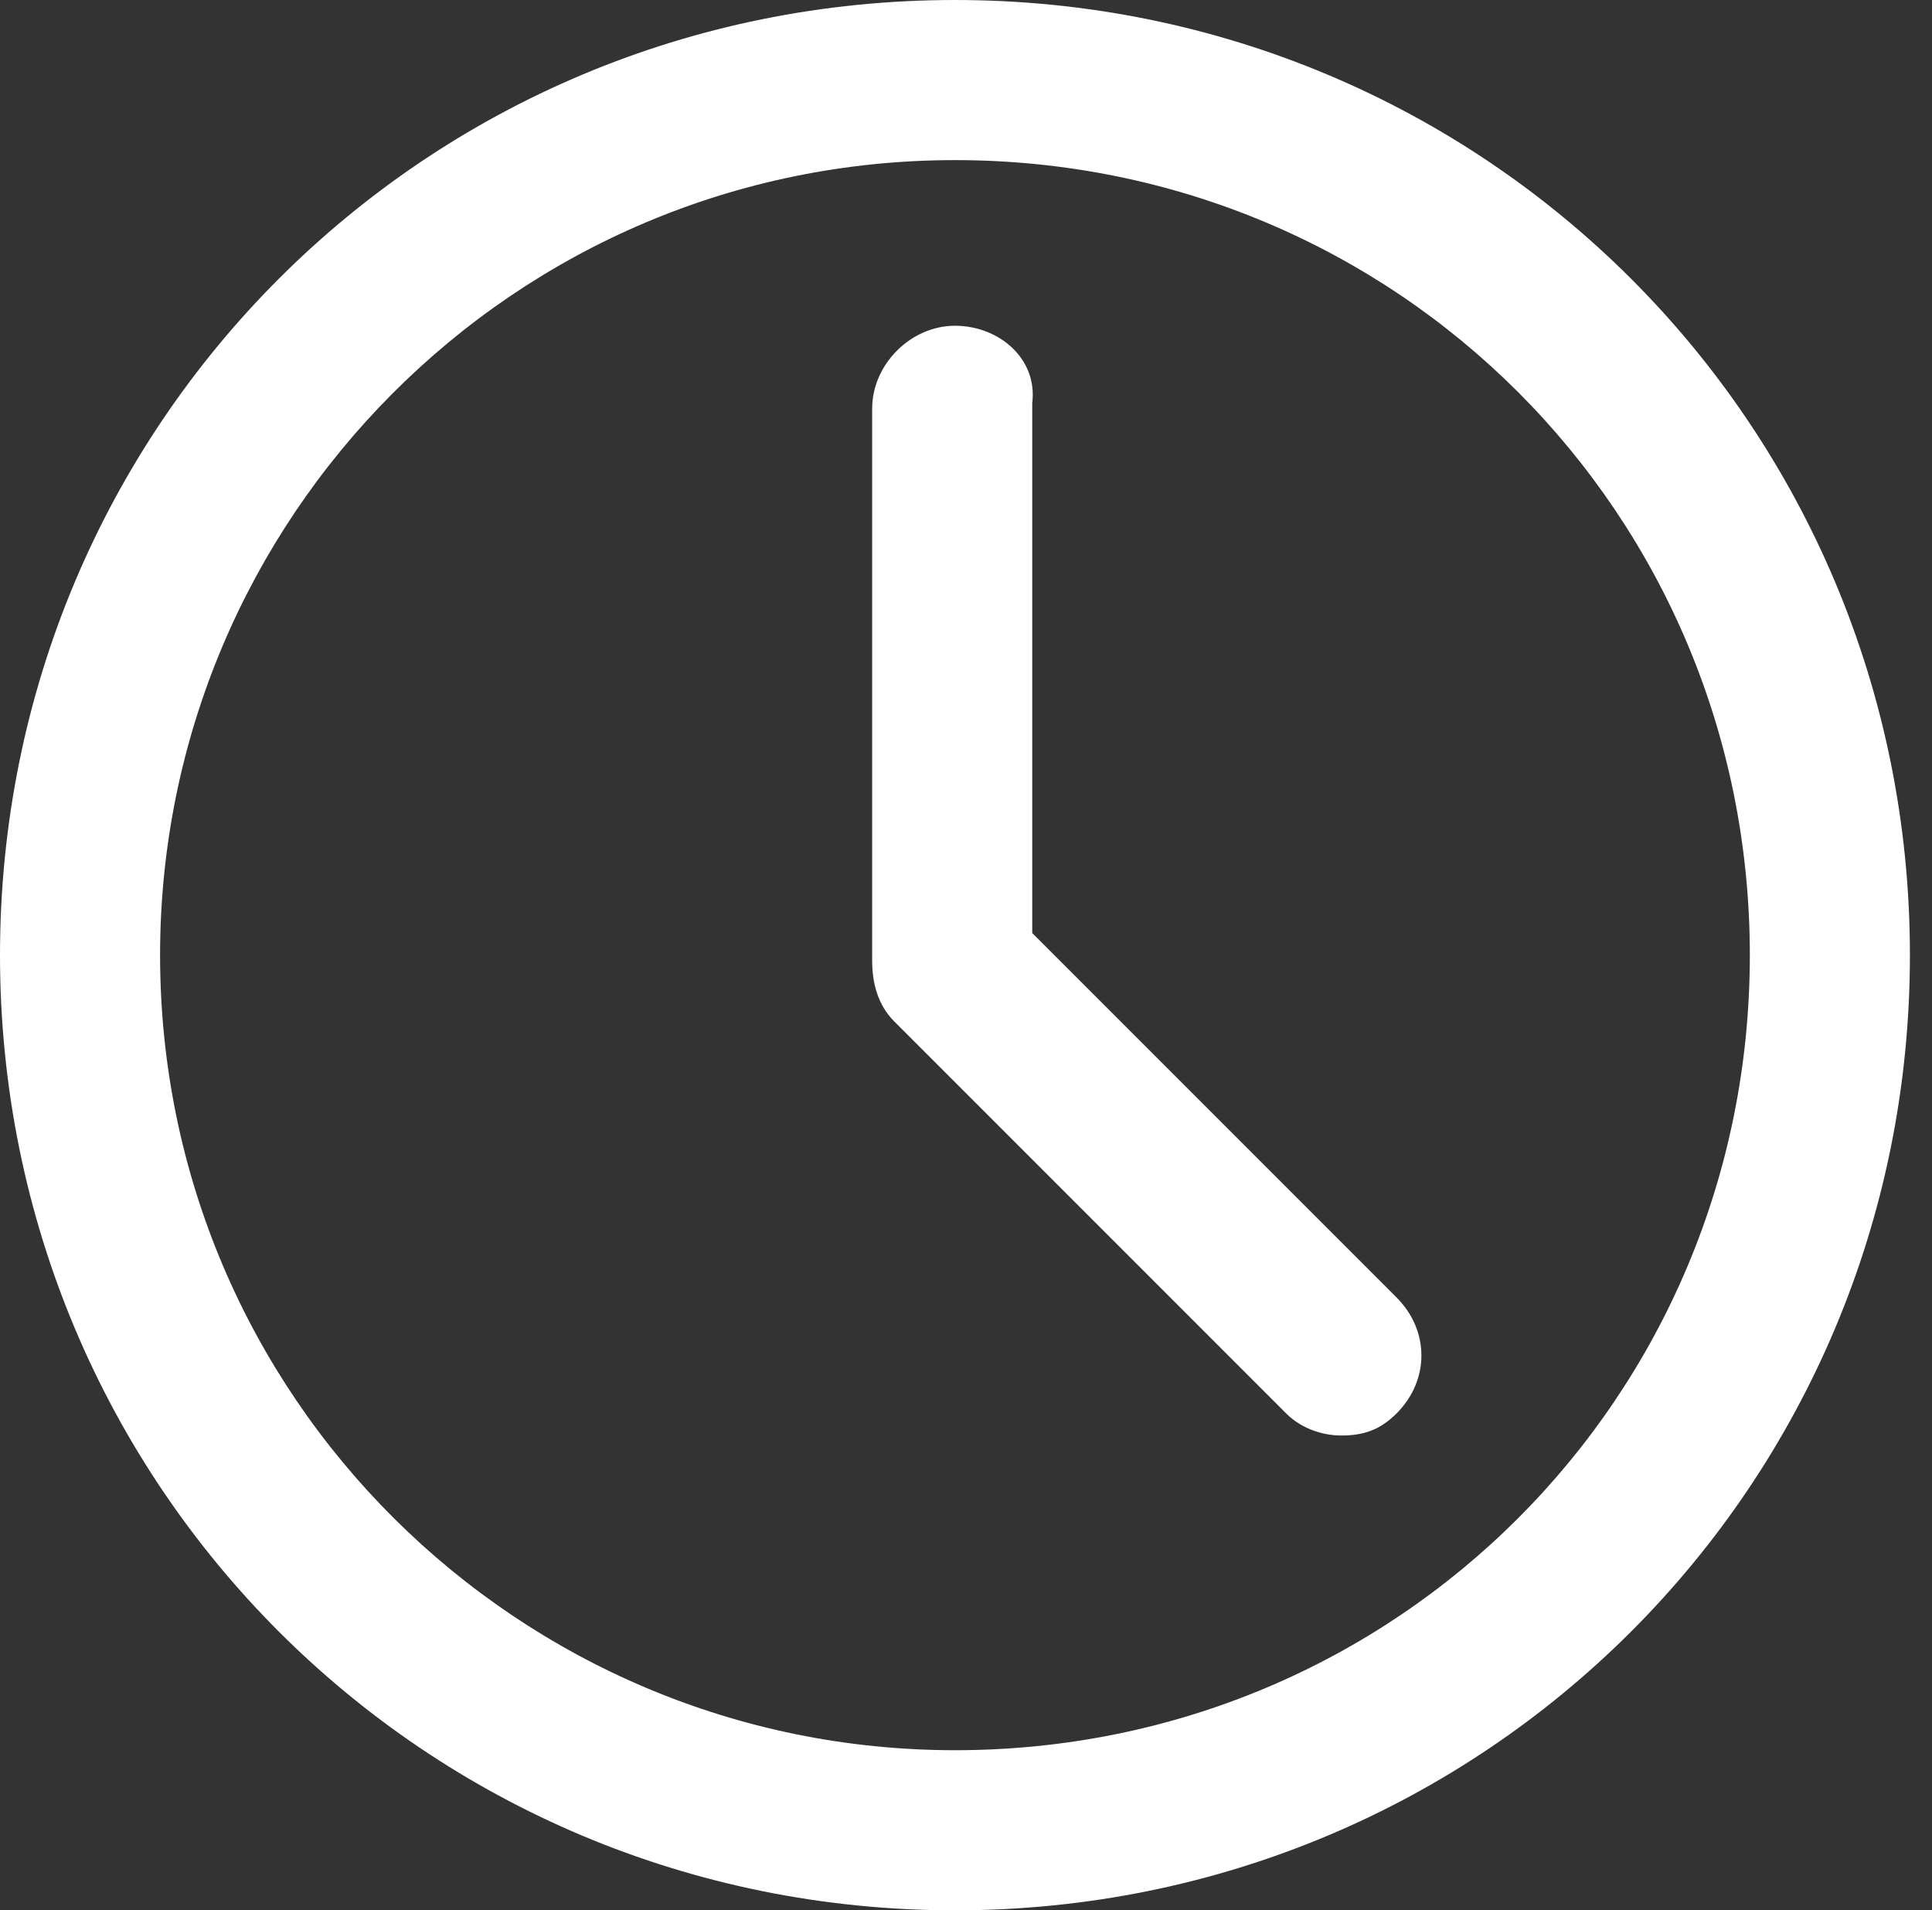
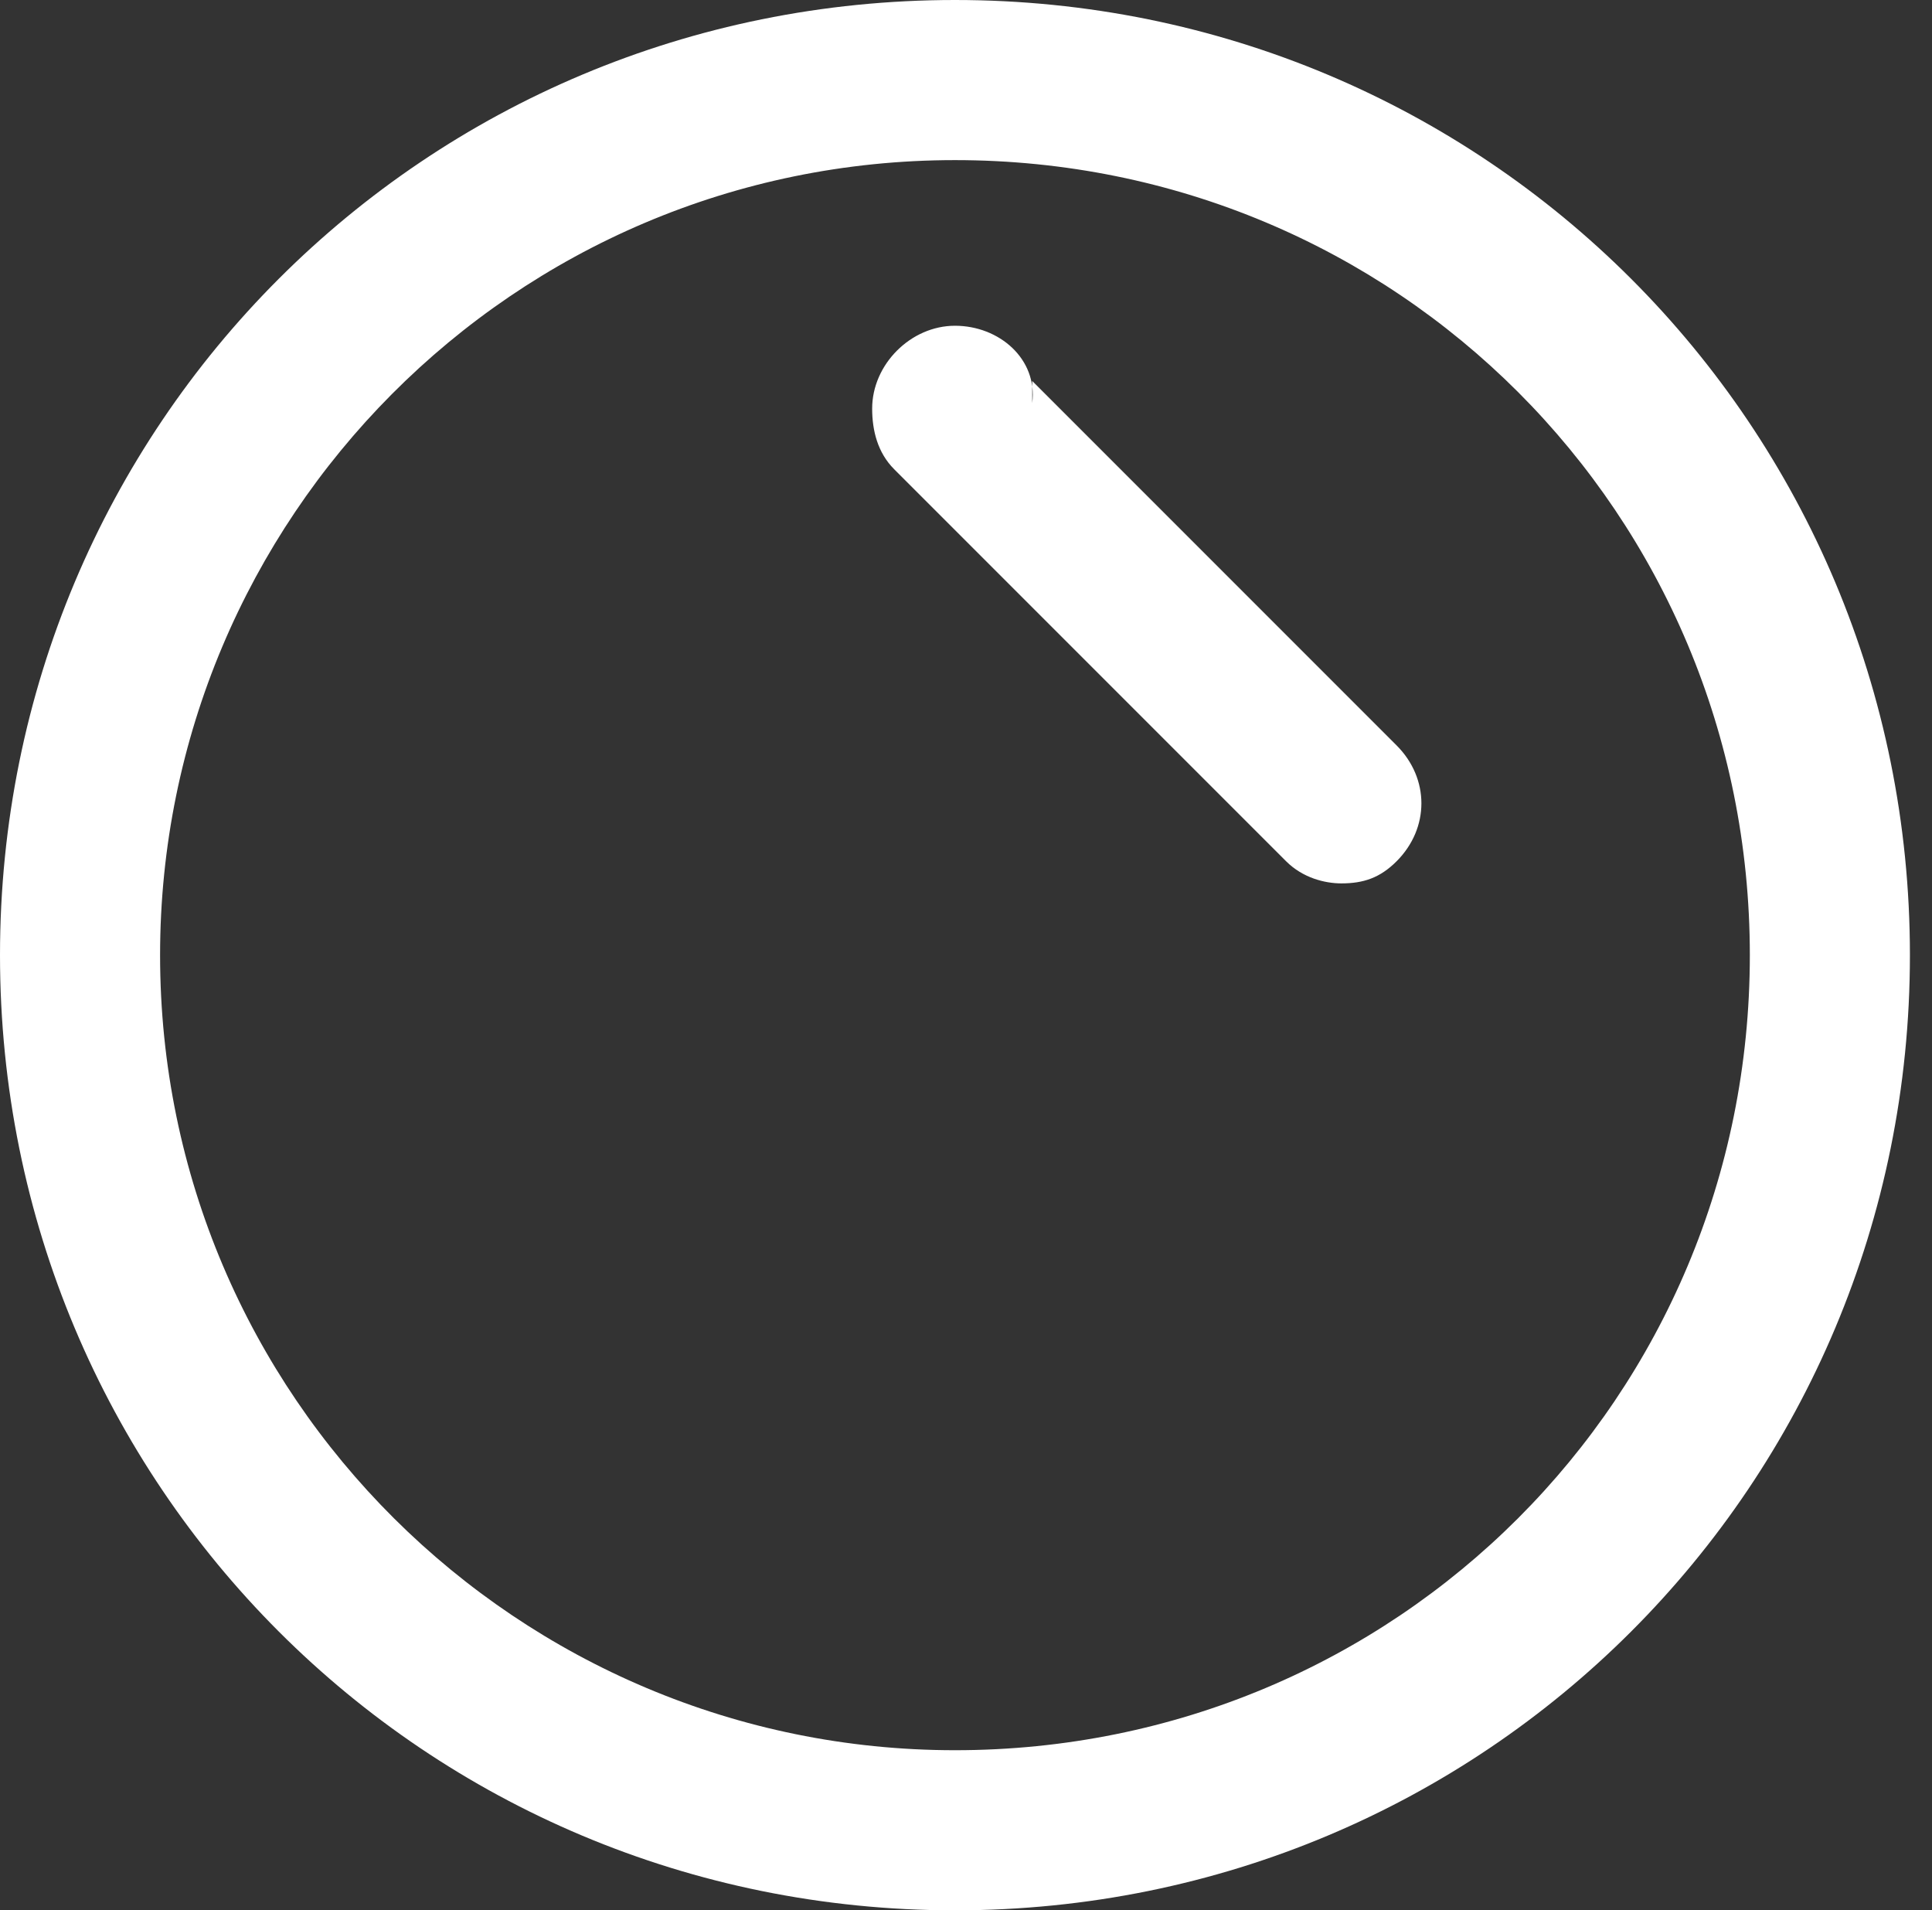
<svg xmlns="http://www.w3.org/2000/svg" version="1.1" id="Calque_1" x="0px" y="0px" viewBox="0 0 35 34.6" style="enable-background:new 0 0 35 34.6;" xml:space="preserve">
  <rect x="0" y="0" width="35" height="34.6" fill="#333333" stroke="none" />
  <style type="text/css">.st0{fill-rule:evenodd;clip-rule:evenodd;fill:#FFFFFF;}</style>
  <desc>Created with Sketch.</desc>
  <g>
    <g transform="translate(-806, -2730)">
      <g transform="translate(-14, -75)">
        <g transform="translate(307, 2555)">
          <g transform="translate(0, 237)">
            <g transform="translate(513, 13)">
-               <path class="st0" d="M17.3,31.7c-7.9,0-14.4-6.4-14.4-14.4c0-7.9,6.4-14.4,14.4-14.4s14.4,6.4,14.4,14.4 C31.7,25.3,25.3,31.7,17.3,31.7 M17.3,0c9.6,0,17.3,7.7,17.3,17.3c0,9.6-7.7,17.3-17.3,17.3S0,26.9,0,17.3C0,7.7,7.7,0,17.3,0 z M17.3,5.9c-0.8,0-1.5,0.7-1.5,1.5v10c0,0,0,0,0,0c0,0.4,0.1,0.8,0.4,1.1l7.1,7.1c0.3,0.3,0.7,0.4,1,0.4c0.4,0,0.7-0.1,1-0.4 c0.6-0.6,0.6-1.5,0-2.1l-6.6-6.6V7.3C18.8,6.5,18.1,5.9,17.3,5.9z" />
+               <path class="st0" d="M17.3,31.7c-7.9,0-14.4-6.4-14.4-14.4c0-7.9,6.4-14.4,14.4-14.4s14.4,6.4,14.4,14.4 C31.7,25.3,25.3,31.7,17.3,31.7 M17.3,0c9.6,0,17.3,7.7,17.3,17.3c0,9.6-7.7,17.3-17.3,17.3S0,26.9,0,17.3C0,7.7,7.7,0,17.3,0 z M17.3,5.9c-0.8,0-1.5,0.7-1.5,1.5c0,0,0,0,0,0c0,0.4,0.1,0.8,0.4,1.1l7.1,7.1c0.3,0.3,0.7,0.4,1,0.4c0.4,0,0.7-0.1,1-0.4 c0.6-0.6,0.6-1.5,0-2.1l-6.6-6.6V7.3C18.8,6.5,18.1,5.9,17.3,5.9z" />
            </g>
          </g>
        </g>
      </g>
    </g>
  </g>
</svg>